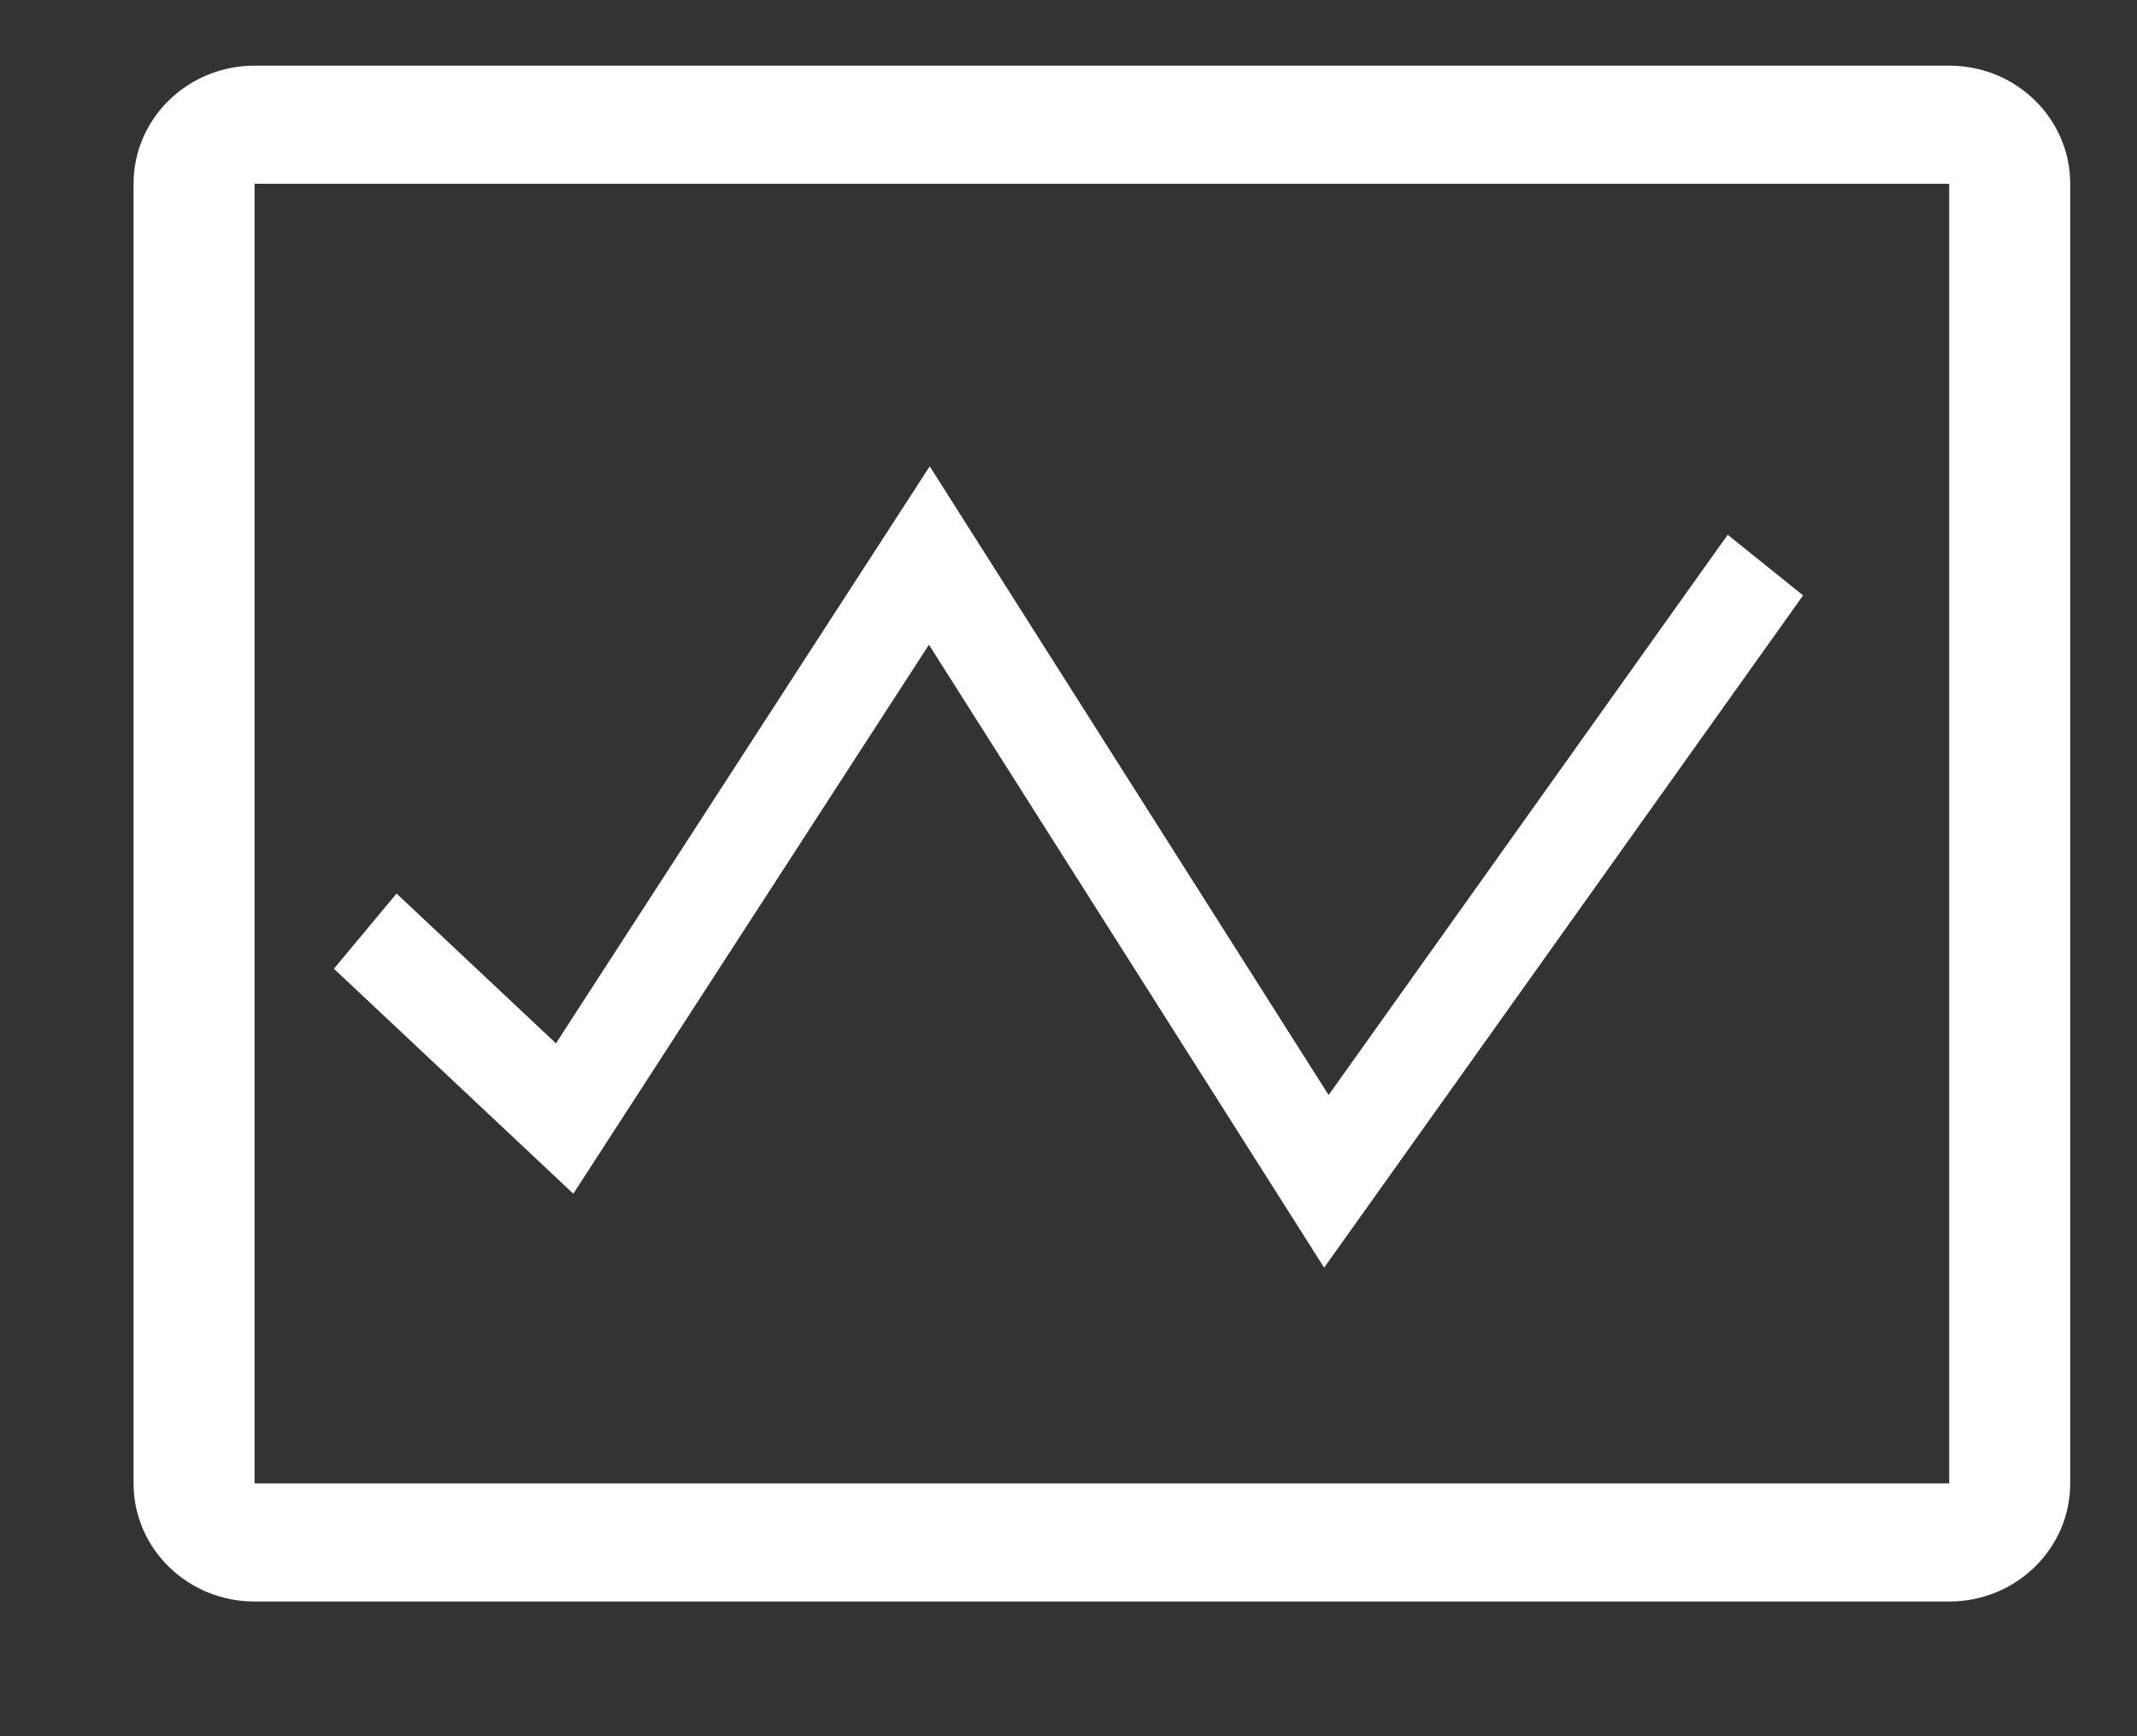
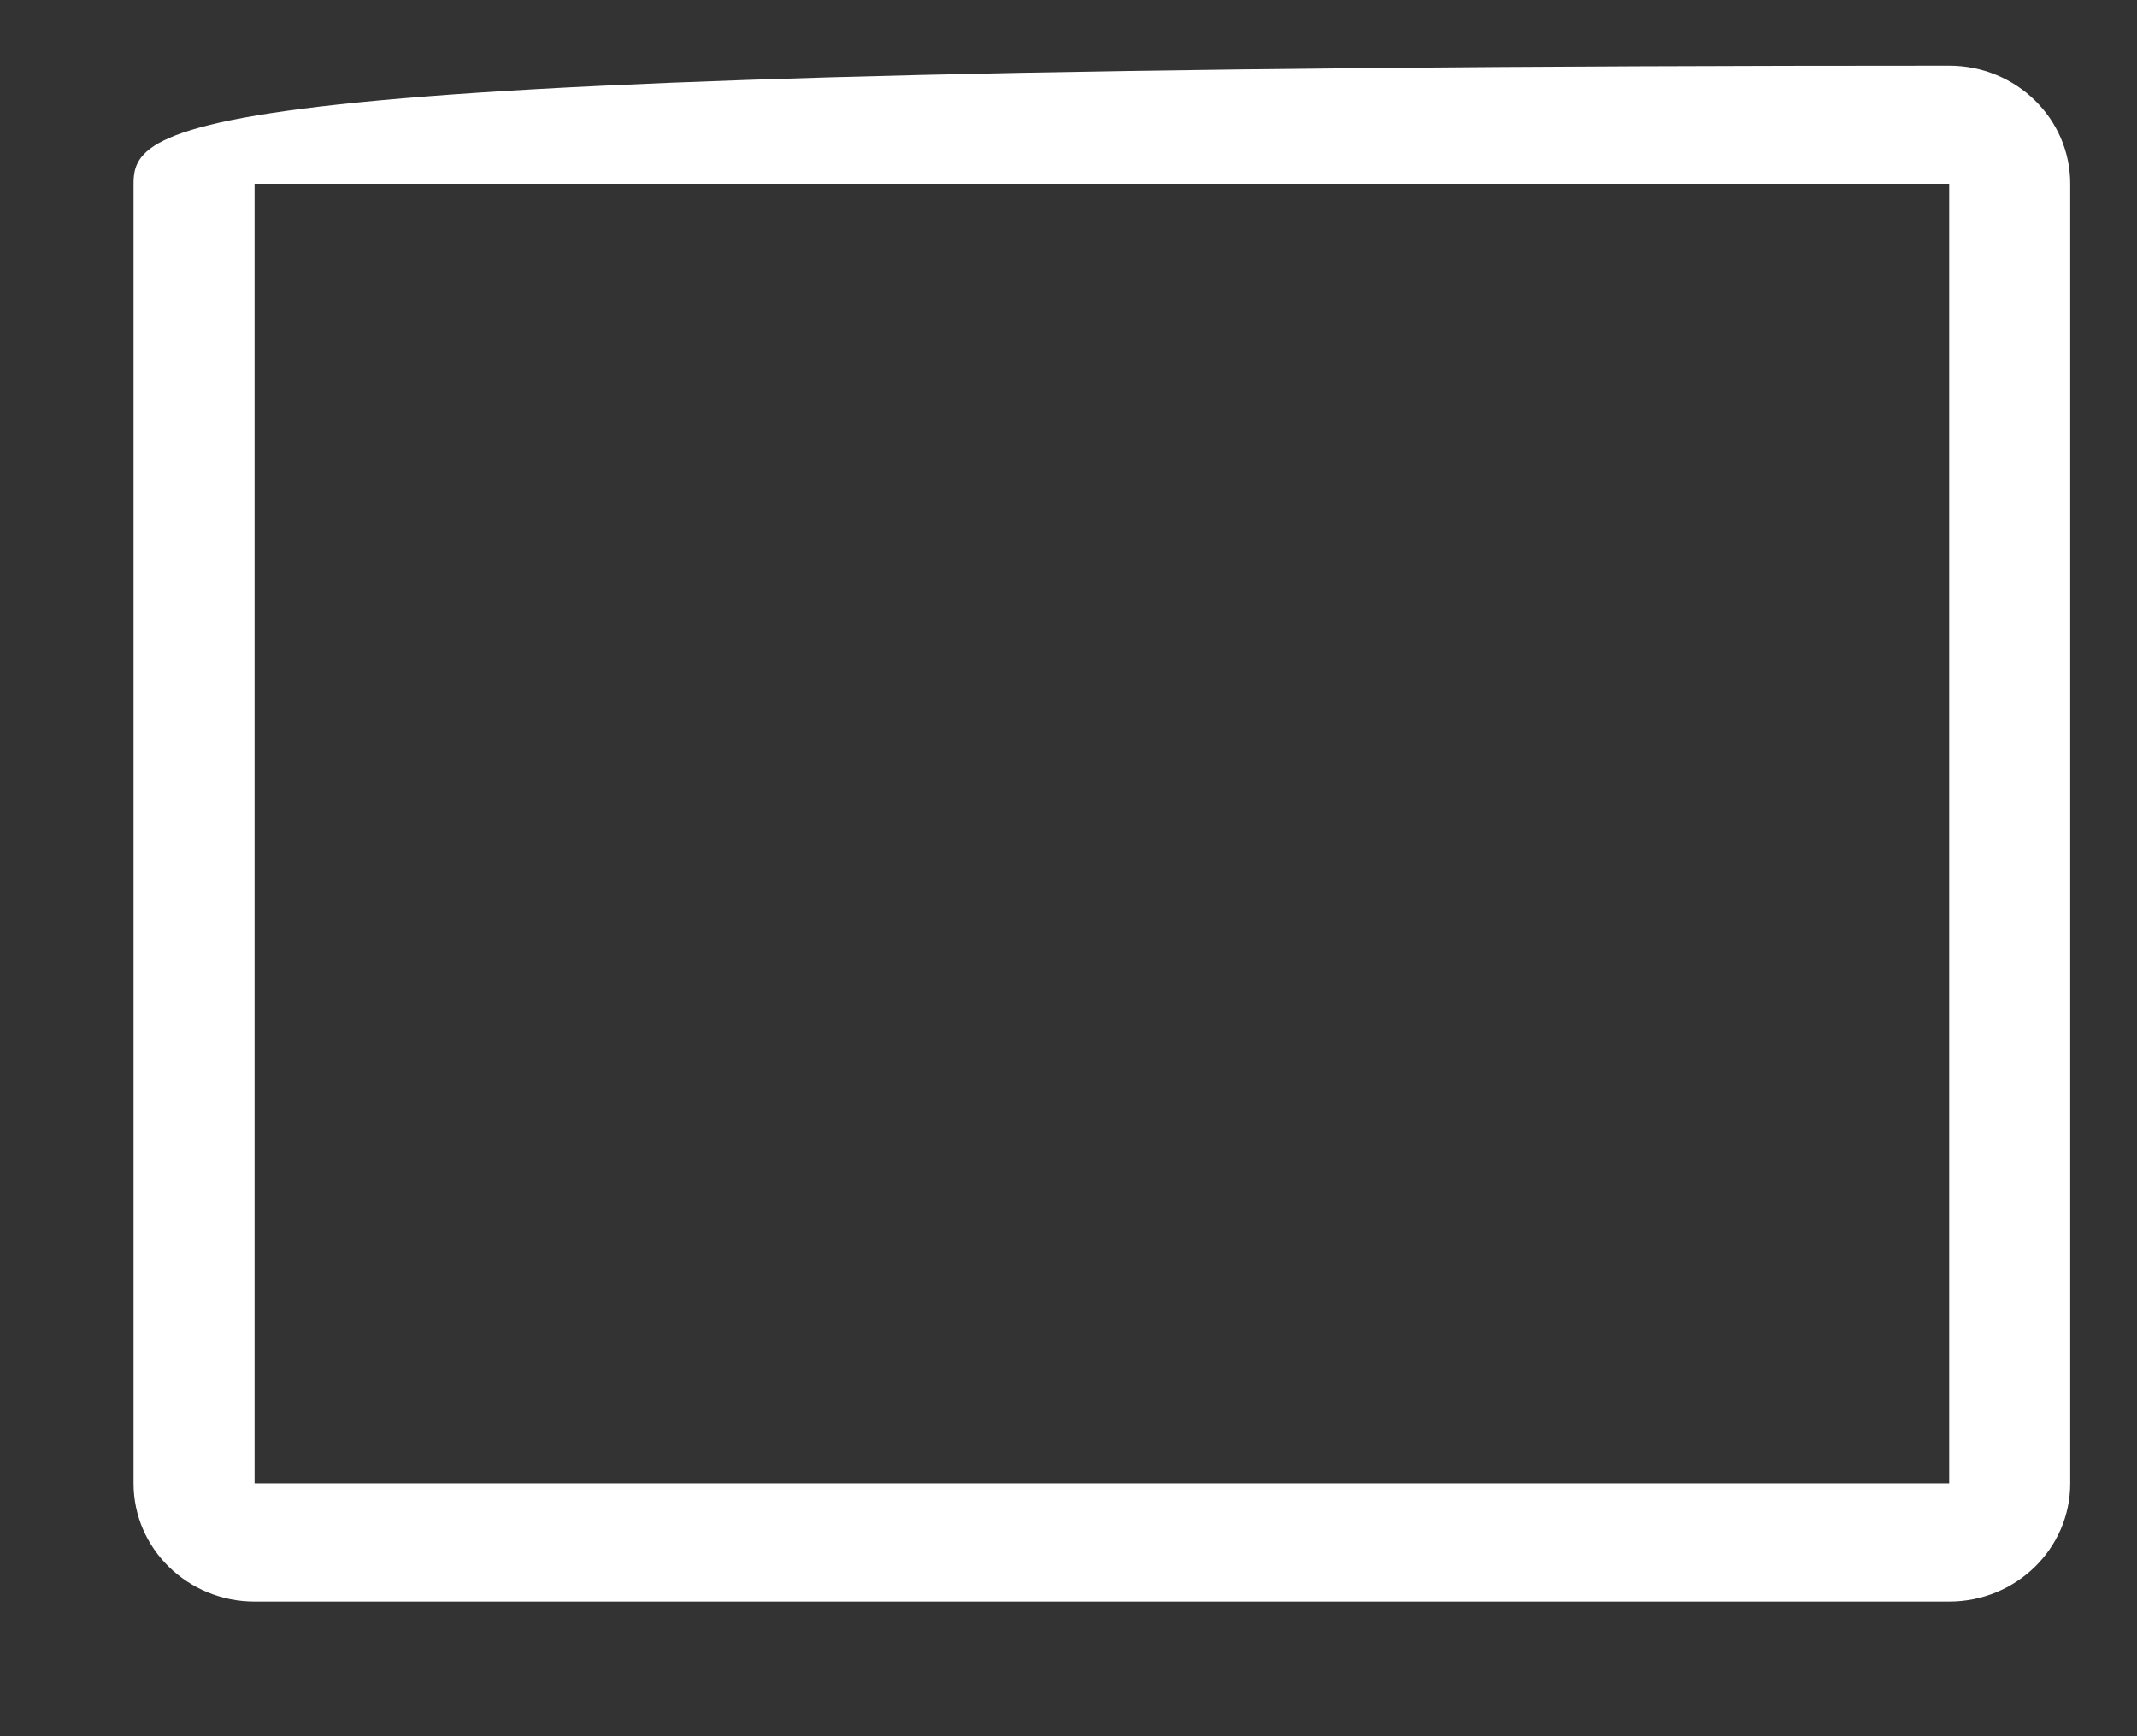
<svg xmlns="http://www.w3.org/2000/svg" width="32" height="26" viewBox="0 0 32 26" fill="none">
  <rect x="0" y="0" width="32" height="26" fill="#333333" stroke="none" />
-   <path d="M29.188 0.983H3.812C2.811 0.983 2 1.775 2 2.752V22.214C2 23.191 2.811 23.983 3.812 23.983H29.188C30.189 23.983 31 23.191 31 22.214V2.752C31 1.775 30.189 0.983 29.188 0.983ZM3.812 22.214V2.752H29.188V22.214H3.812Z" fill="white" />
-   <path d="M13.91 9.655L8.585 17.876L5 14.507L5.938 13.381L8.325 15.624L13.922 6.983L19.895 16.398L25.871 8.008L27 8.916L19.828 18.983L13.91 9.655Z" fill="white" />
+   <path d="M29.188 0.983C2.811 0.983 2 1.775 2 2.752V22.214C2 23.191 2.811 23.983 3.812 23.983H29.188C30.189 23.983 31 23.191 31 22.214V2.752C31 1.775 30.189 0.983 29.188 0.983ZM3.812 22.214V2.752H29.188V22.214H3.812Z" fill="white" />
</svg>